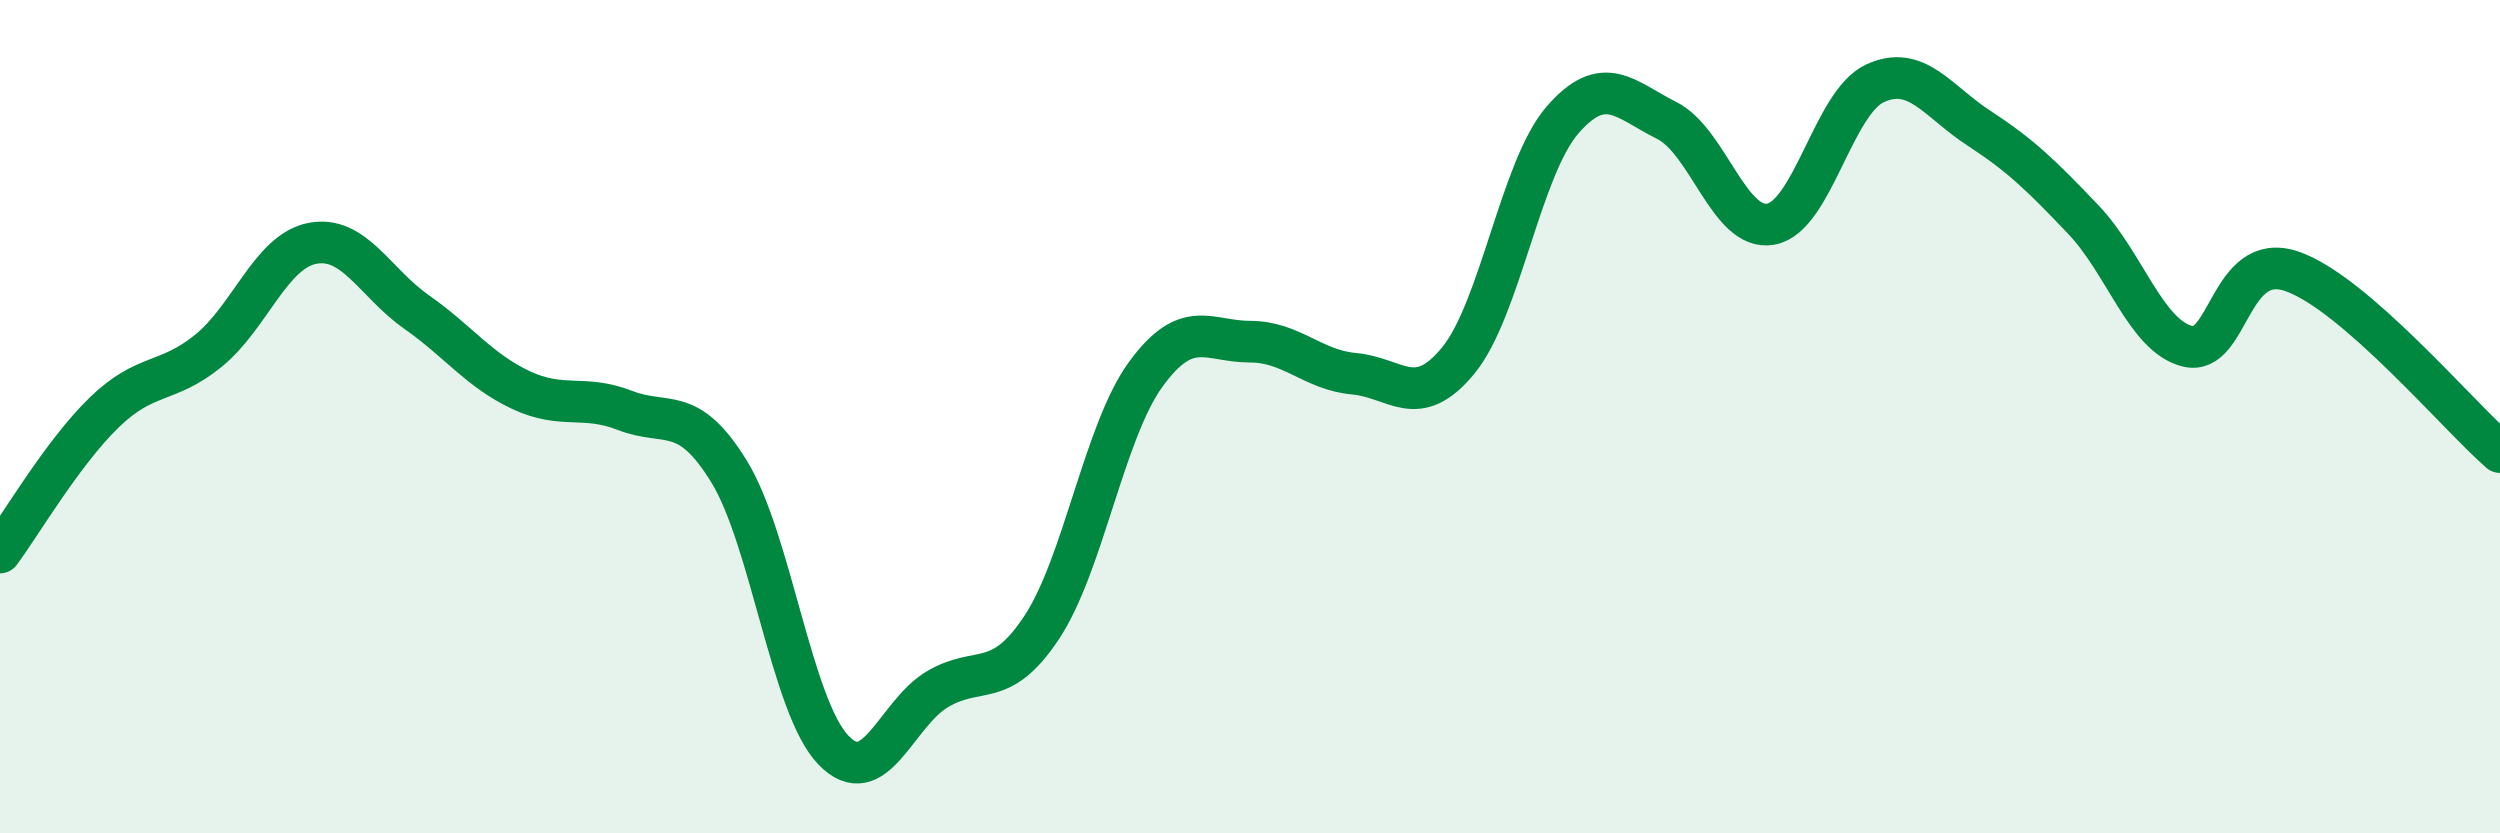
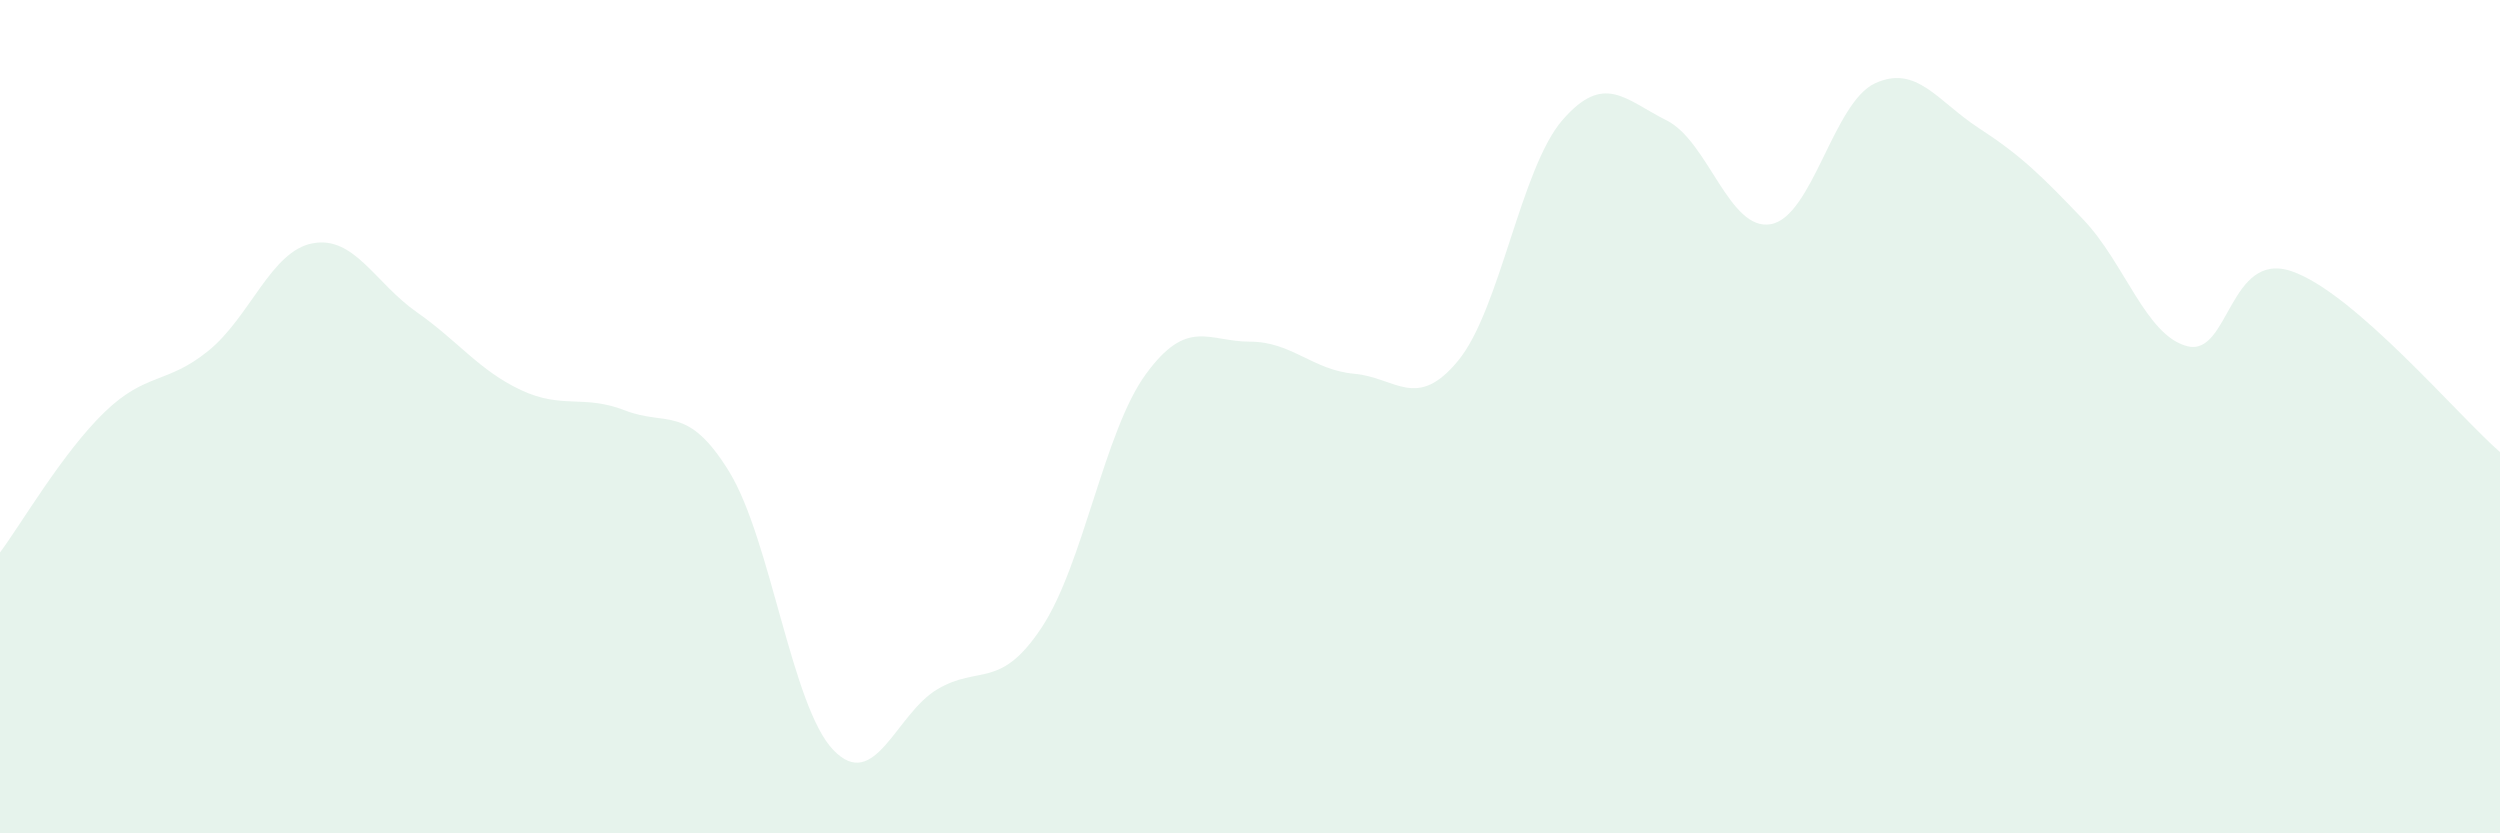
<svg xmlns="http://www.w3.org/2000/svg" width="60" height="20" viewBox="0 0 60 20">
  <path d="M 0,13.26 C 0.5,12.59 1.5,10.87 2.5,9.9 C 3.5,8.93 4,9.23 5,8.42 C 6,7.61 6.5,6.03 7.5,5.84 C 8.5,5.65 9,6.79 10,7.49 C 11,8.19 11.5,8.89 12.5,9.36 C 13.5,9.83 14,9.46 15,9.85 C 16,10.24 16.5,9.69 17.5,11.32 C 18.5,12.95 19,16.96 20,18 C 21,19.04 21.5,17.13 22.5,16.54 C 23.5,15.95 24,16.57 25,15.06 C 26,13.55 26.5,10.35 27.5,8.98 C 28.5,7.61 29,8.2 30,8.2 C 31,8.2 31.5,8.88 32.5,8.97 C 33.5,9.06 34,9.87 35,8.65 C 36,7.43 36.5,4.03 37.5,2.88 C 38.5,1.73 39,2.39 40,2.89 C 41,3.39 41.5,5.56 42.5,5.38 C 43.5,5.2 44,2.46 45,2 C 46,1.54 46.5,2.43 47.5,3.08 C 48.5,3.73 49,4.22 50,5.27 C 51,6.32 51.5,8.06 52.5,8.31 C 53.5,8.56 53.5,6 55,6.51 C 56.5,7.02 59,9.98 60,10.85L60 20L0 20Z" fill="#008740" opacity="0.1" stroke-linecap="round" stroke-linejoin="round" />
-   <path d="M 0,13.26 C 0.5,12.59 1.5,10.87 2.5,9.9 C 3.5,8.93 4,9.23 5,8.42 C 6,7.61 6.5,6.03 7.5,5.84 C 8.5,5.65 9,6.79 10,7.49 C 11,8.19 11.5,8.89 12.5,9.36 C 13.5,9.83 14,9.46 15,9.85 C 16,10.24 16.5,9.69 17.5,11.32 C 18.5,12.95 19,16.96 20,18 C 21,19.04 21.5,17.13 22.5,16.54 C 23.5,15.95 24,16.57 25,15.06 C 26,13.55 26.5,10.35 27.5,8.98 C 28.5,7.61 29,8.2 30,8.2 C 31,8.2 31.5,8.88 32.5,8.97 C 33.5,9.06 34,9.87 35,8.65 C 36,7.43 36.5,4.03 37.5,2.88 C 38.5,1.73 39,2.39 40,2.89 C 41,3.39 41.5,5.56 42.5,5.38 C 43.5,5.2 44,2.46 45,2 C 46,1.54 46.5,2.43 47.5,3.08 C 48.5,3.73 49,4.22 50,5.27 C 51,6.32 51.5,8.06 52.5,8.31 C 53.5,8.56 53.5,6 55,6.51 C 56.5,7.02 59,9.98 60,10.85" stroke="#008740" stroke-width="1" fill="none" stroke-linecap="round" stroke-linejoin="round" />
</svg>